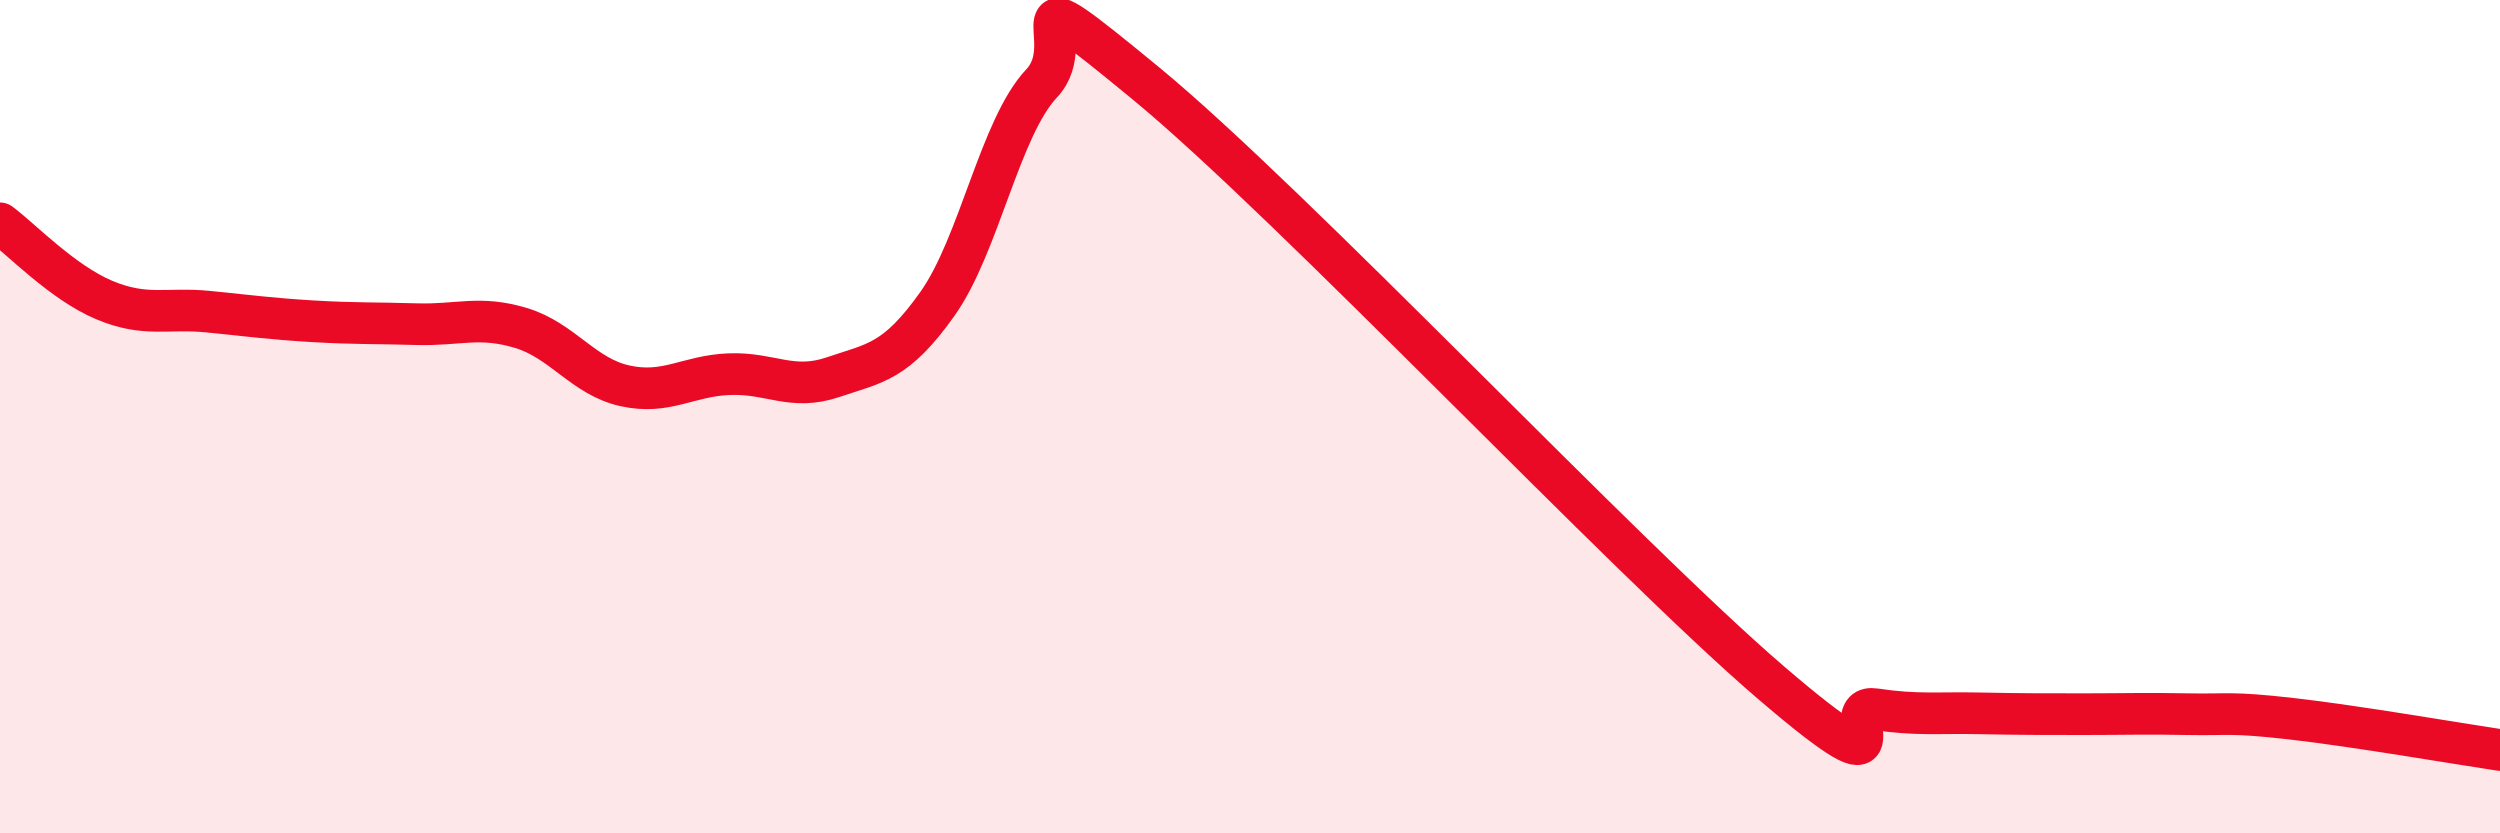
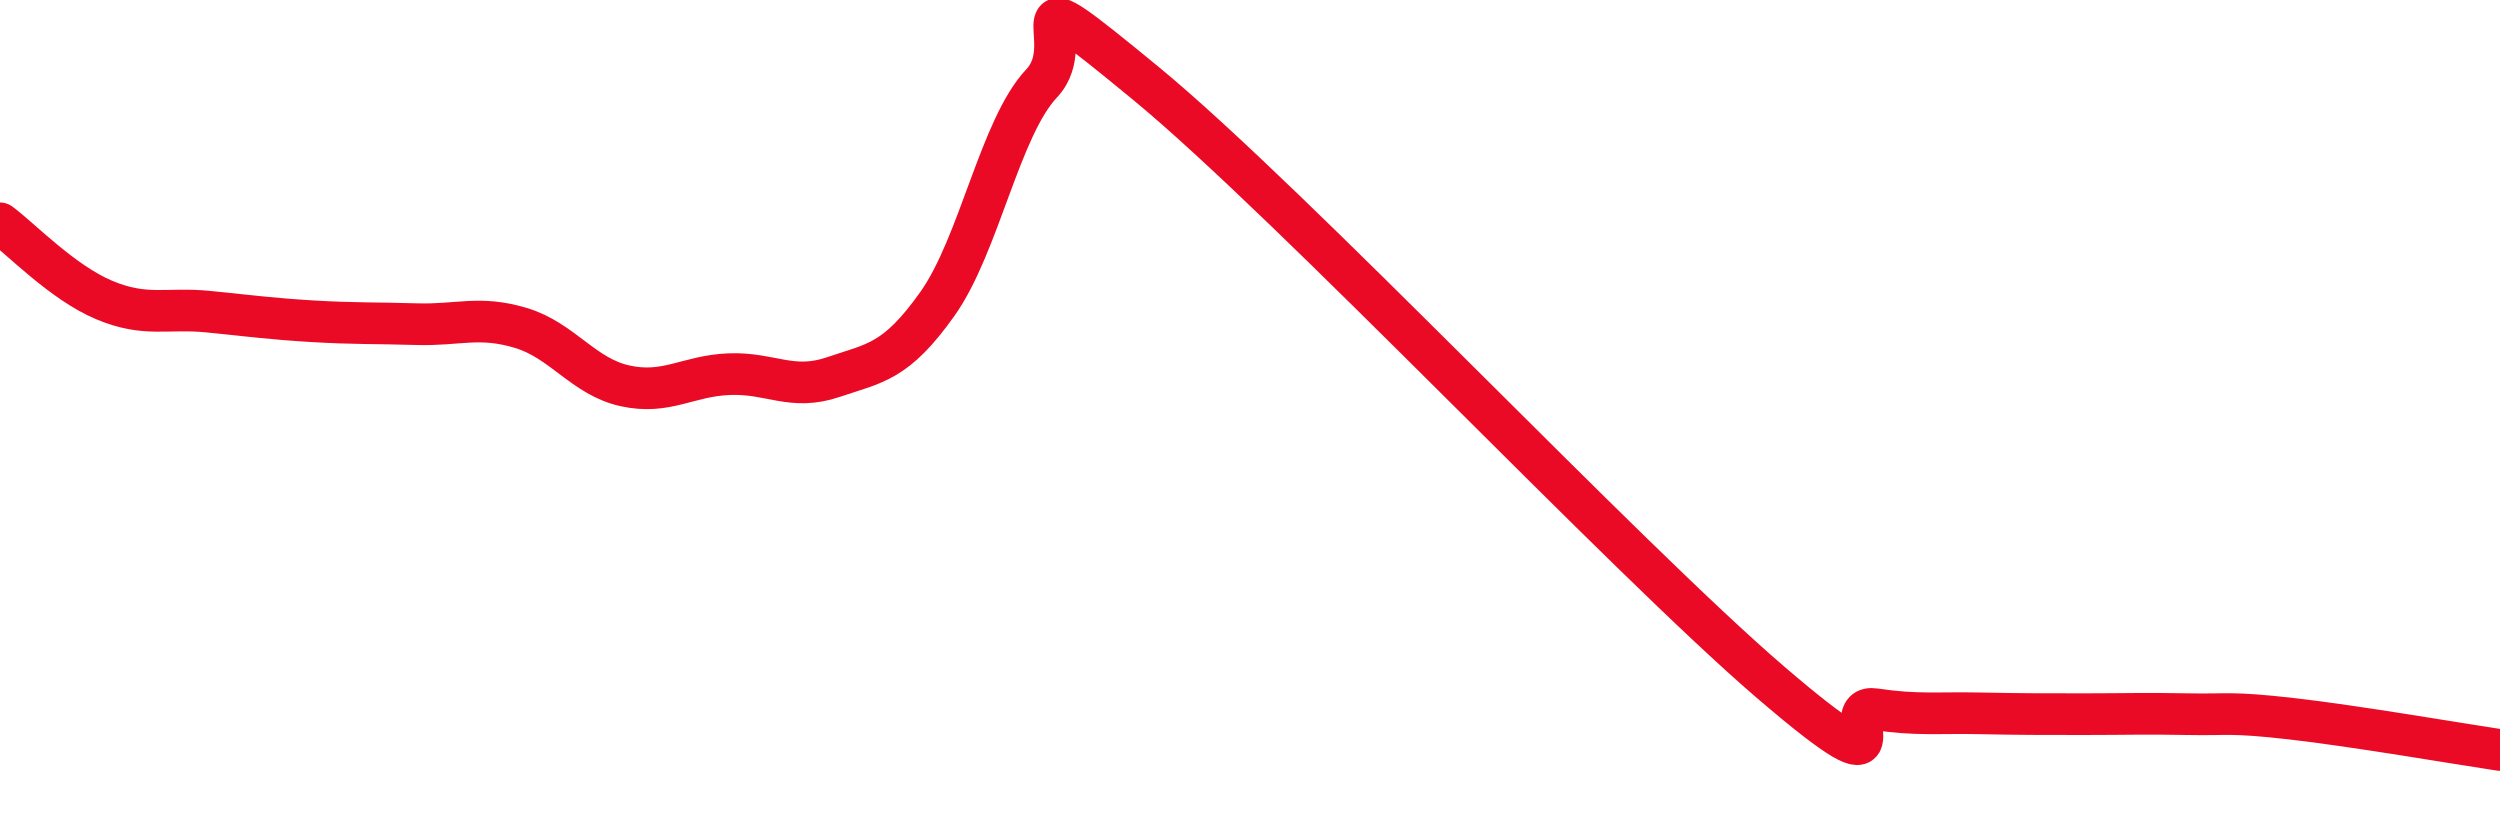
<svg xmlns="http://www.w3.org/2000/svg" width="60" height="20" viewBox="0 0 60 20">
-   <path d="M 0,5.36 C 0.5,5.73 1.5,6.78 2.5,7.2 C 3.5,7.62 4,7.38 5,7.48 C 6,7.58 6.5,7.65 7.5,7.71 C 8.5,7.77 9,7.75 10,7.78 C 11,7.81 11.5,7.57 12.5,7.87 C 13.5,8.17 14,9.04 15,9.26 C 16,9.48 16.5,9.02 17.5,8.98 C 18.5,8.94 19,9.39 20,9.05 C 21,8.71 21.5,8.7 22.5,7.29 C 23.5,5.88 24,3.06 25,2 C 26,0.94 24,-0.88 27.5,2 C 31,4.88 39,13.38 42.5,16.38 C 46,19.38 44,16.87 45,17.02 C 46,17.17 46.5,17.1 47.5,17.12 C 48.5,17.14 49,17.14 50,17.14 C 51,17.14 51.5,17.12 52.5,17.14 C 53.5,17.16 53.5,17.08 55,17.25 C 56.5,17.42 59,17.85 60,18L60 20L0 20Z" fill="#EB0A25" opacity="0.1" stroke-linecap="round" stroke-linejoin="round" />
  <path d="M 0,5.36 C 0.5,5.73 1.5,6.78 2.5,7.2 C 3.5,7.62 4,7.38 5,7.48 C 6,7.58 6.5,7.65 7.5,7.71 C 8.5,7.77 9,7.75 10,7.78 C 11,7.81 11.5,7.57 12.5,7.87 C 13.5,8.17 14,9.04 15,9.26 C 16,9.48 16.5,9.02 17.5,8.98 C 18.5,8.94 19,9.39 20,9.05 C 21,8.71 21.5,8.7 22.5,7.29 C 23.5,5.88 24,3.06 25,2 C 26,0.94 24,-0.88 27.5,2 C 31,4.88 39,13.38 42.5,16.38 C 46,19.38 44,16.87 45,17.02 C 46,17.17 46.5,17.1 47.5,17.12 C 48.5,17.14 49,17.14 50,17.14 C 51,17.14 51.5,17.12 52.5,17.14 C 53.5,17.16 53.5,17.08 55,17.25 C 56.5,17.42 59,17.85 60,18" stroke="#EB0A25" stroke-width="1" fill="none" stroke-linecap="round" stroke-linejoin="round" />
</svg>